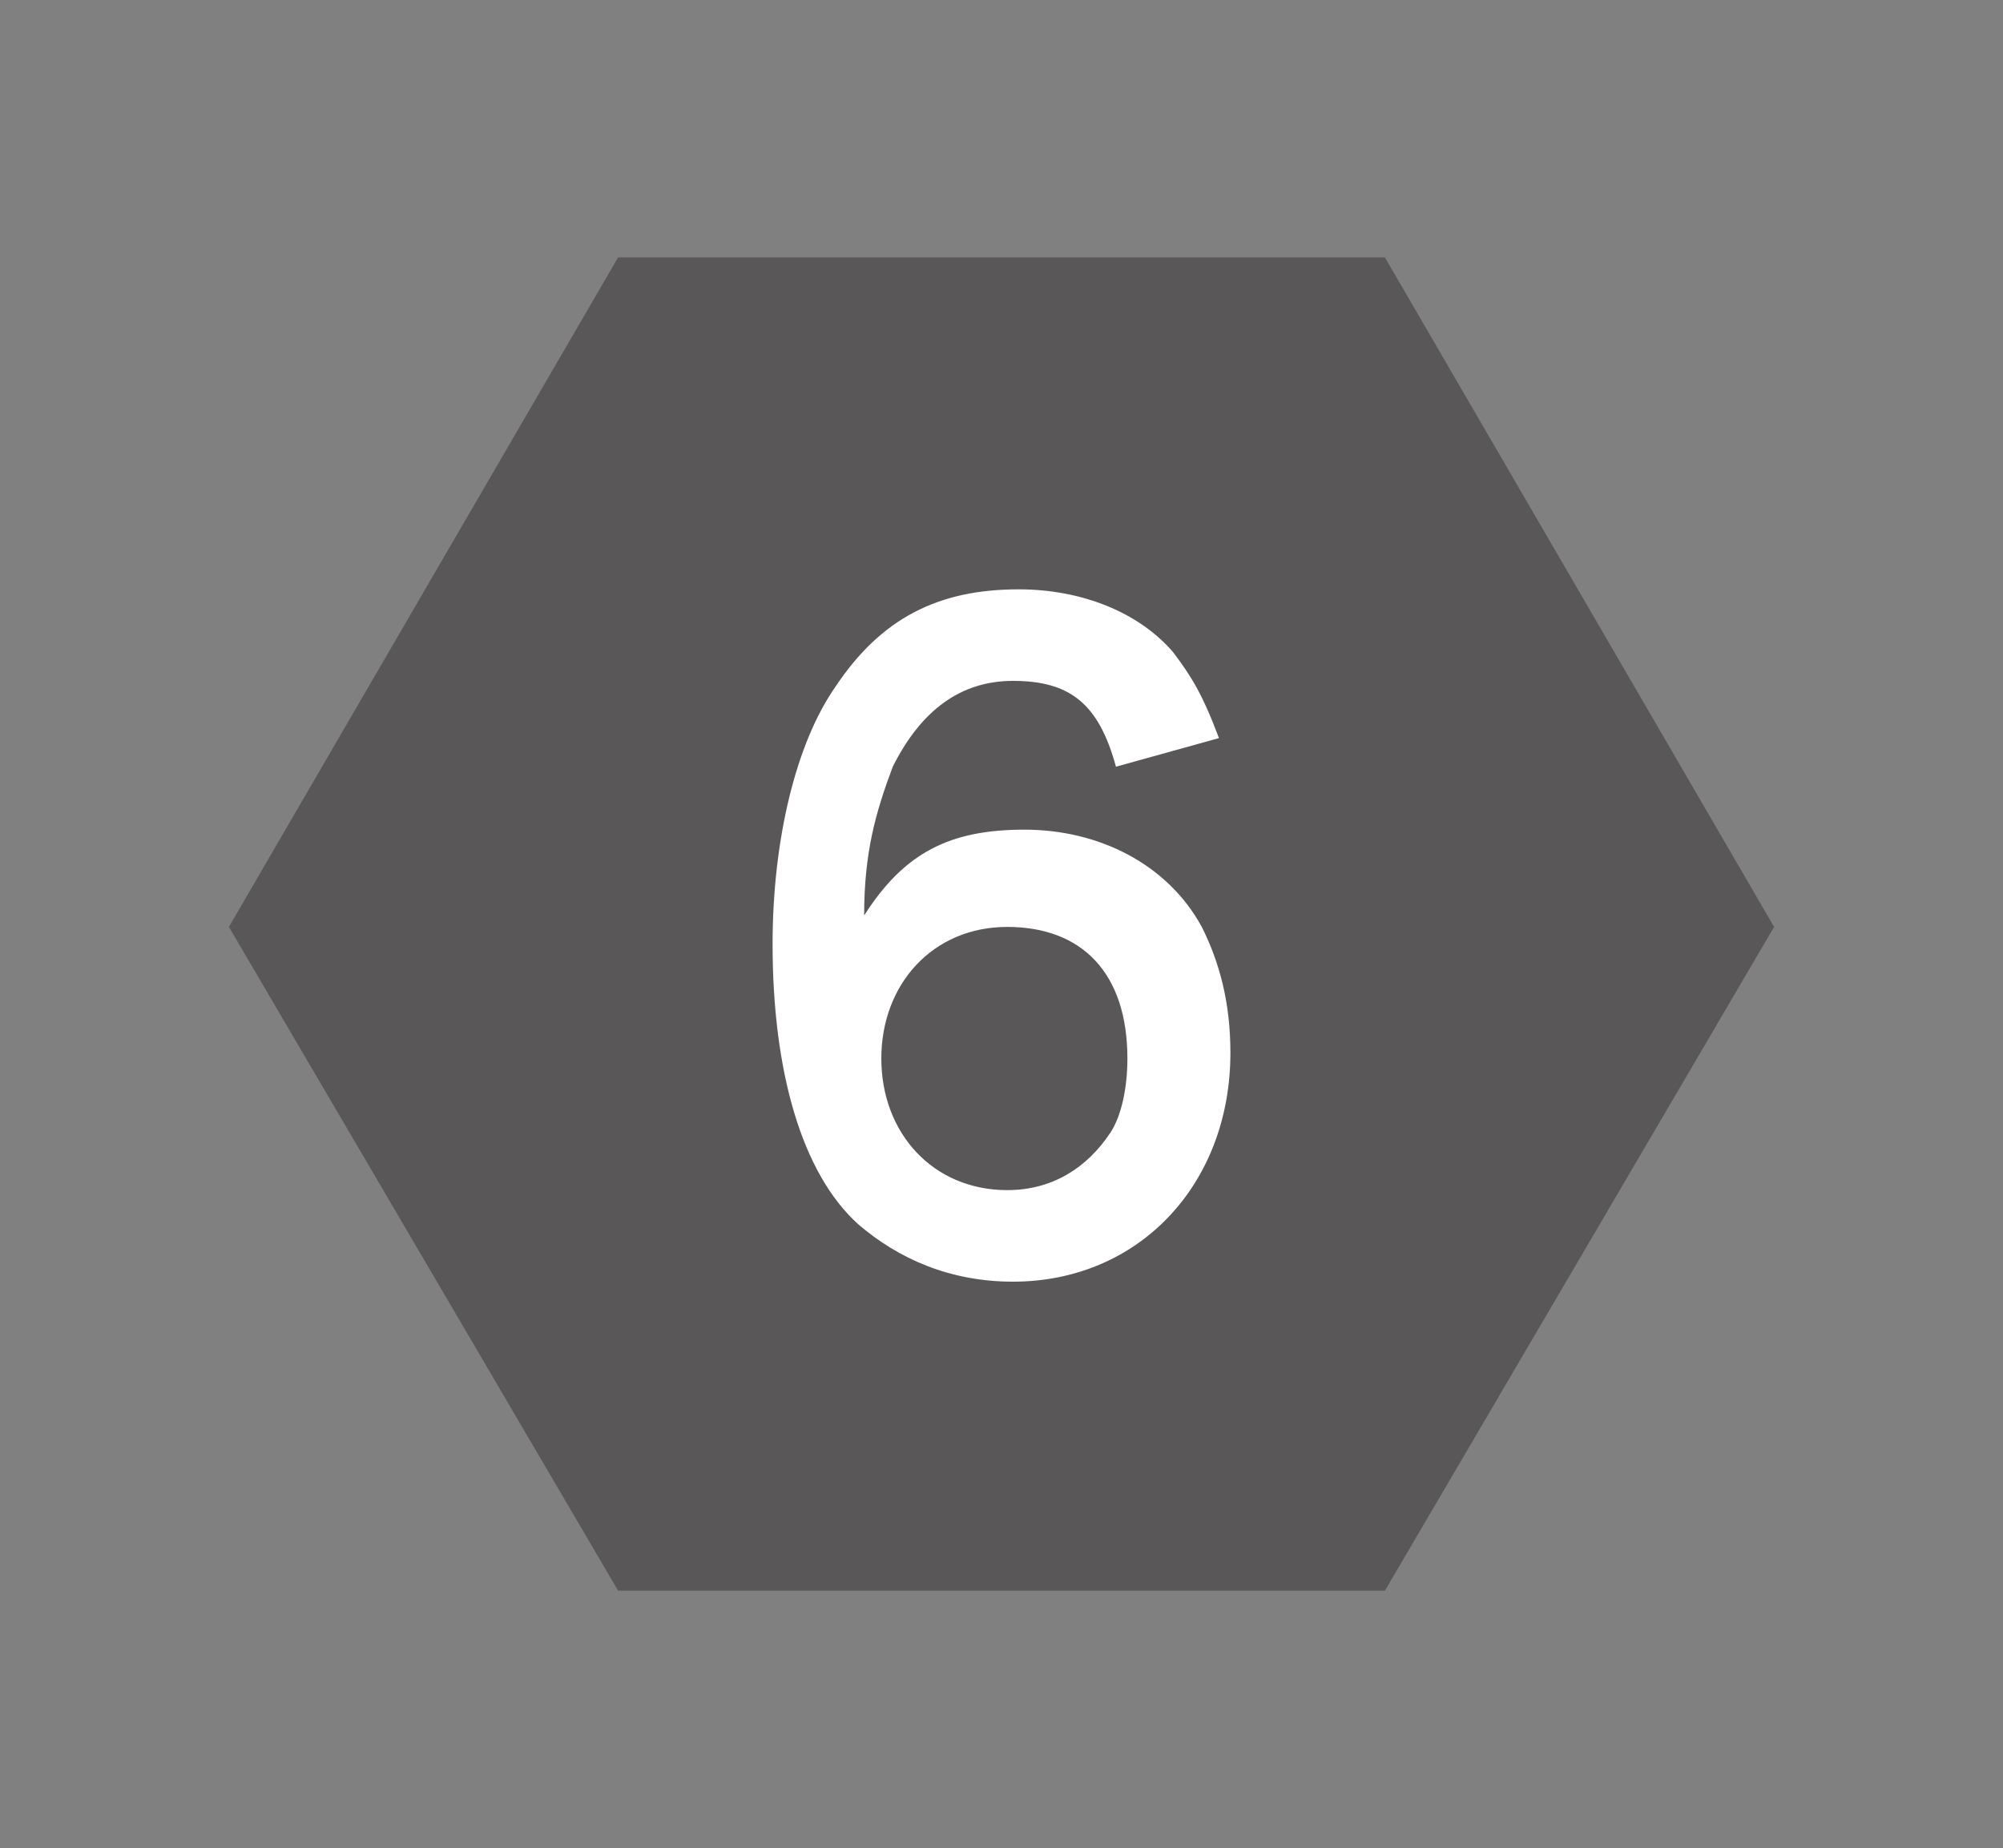
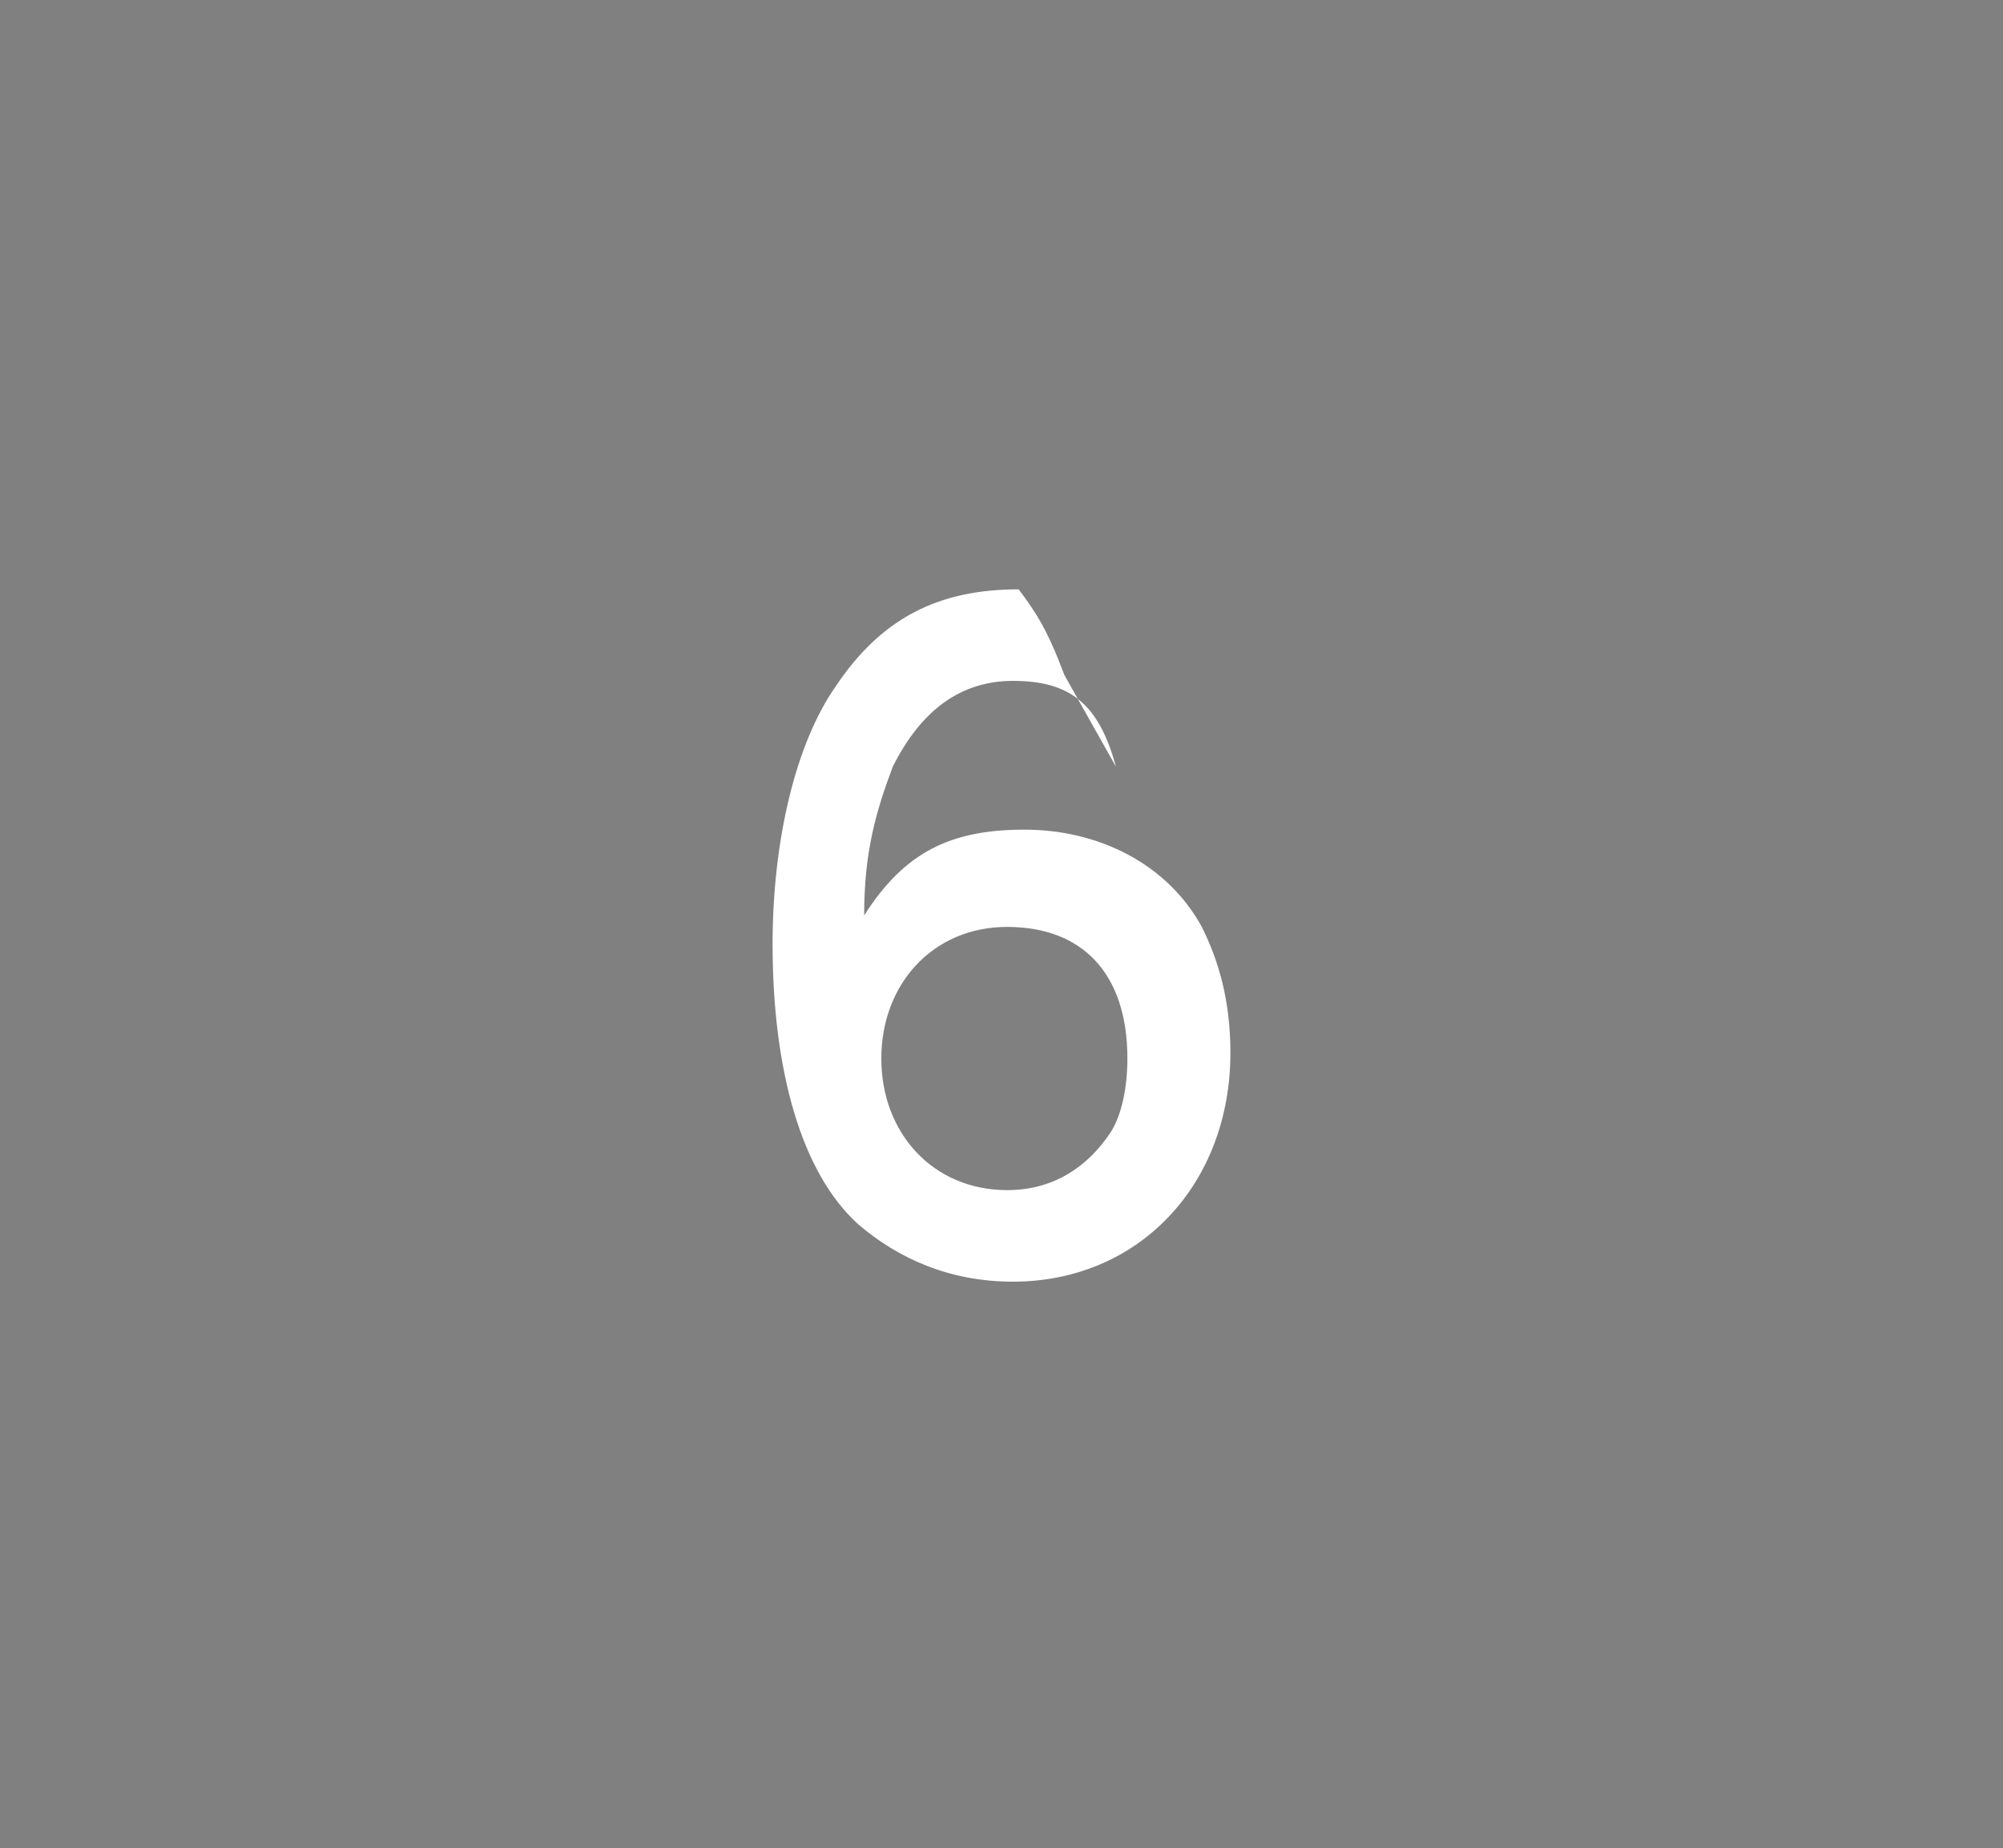
<svg xmlns="http://www.w3.org/2000/svg" version="1.1" id="レイヤー_1" x="0px" y="0px" width="35px" height="32.3px" viewBox="0 0 35 32.3" style="enable-background:new 0 0 35 32.3;" xml:space="preserve">
  <rect x="0" y="0" width="35" height="32.3" fill="#808080" stroke="none" />
  <style type="text/css">
	.st0{fill:#595757;}
	.st1{fill:#FFFFFF;}
</style>
  <g>
-     <polygon class="st0" points="10.8,27.8 4,16.2 10.8,4.5 24.2,4.5 31,16.2 24.2,27.8  " />
    <g>
-       <path class="st1" d="M19.5,13.4c-0.3-1.1-0.8-1.5-1.8-1.5c-0.9,0-1.6,0.5-2.1,1.5c-0.3,0.8-0.5,1.5-0.5,2.6    c0.7-1.1,1.5-1.5,2.8-1.5c1.3,0,2.5,0.6,3.1,1.7c0.3,0.6,0.5,1.3,0.5,2.2c0,2.3-1.6,4-3.8,4c-1.1,0-2-0.4-2.7-1    c-1-0.9-1.5-2.7-1.5-4.9c0-1.8,0.4-3.5,1.1-4.5c0.8-1.2,1.8-1.7,3.2-1.7c1.1,0,2.1,0.4,2.7,1.1c0.3,0.4,0.5,0.7,0.8,1.5L19.5,13.4    z M15.4,18.5c0,1.3,0.9,2.3,2.2,2.3c0.8,0,1.4-0.4,1.8-1c0.2-0.3,0.3-0.8,0.3-1.3c0-1.5-0.8-2.3-2.1-2.3    C16.3,16.2,15.4,17.2,15.4,18.5z" />
+       <path class="st1" d="M19.5,13.4c-0.3-1.1-0.8-1.5-1.8-1.5c-0.9,0-1.6,0.5-2.1,1.5c-0.3,0.8-0.5,1.5-0.5,2.6    c0.7-1.1,1.5-1.5,2.8-1.5c1.3,0,2.5,0.6,3.1,1.7c0.3,0.6,0.5,1.3,0.5,2.2c0,2.3-1.6,4-3.8,4c-1.1,0-2-0.4-2.7-1    c-1-0.9-1.5-2.7-1.5-4.9c0-1.8,0.4-3.5,1.1-4.5c0.8-1.2,1.8-1.7,3.2-1.7c0.3,0.4,0.5,0.7,0.8,1.5L19.5,13.4    z M15.4,18.5c0,1.3,0.9,2.3,2.2,2.3c0.8,0,1.4-0.4,1.8-1c0.2-0.3,0.3-0.8,0.3-1.3c0-1.5-0.8-2.3-2.1-2.3    C16.3,16.2,15.4,17.2,15.4,18.5z" />
    </g>
  </g>
</svg>